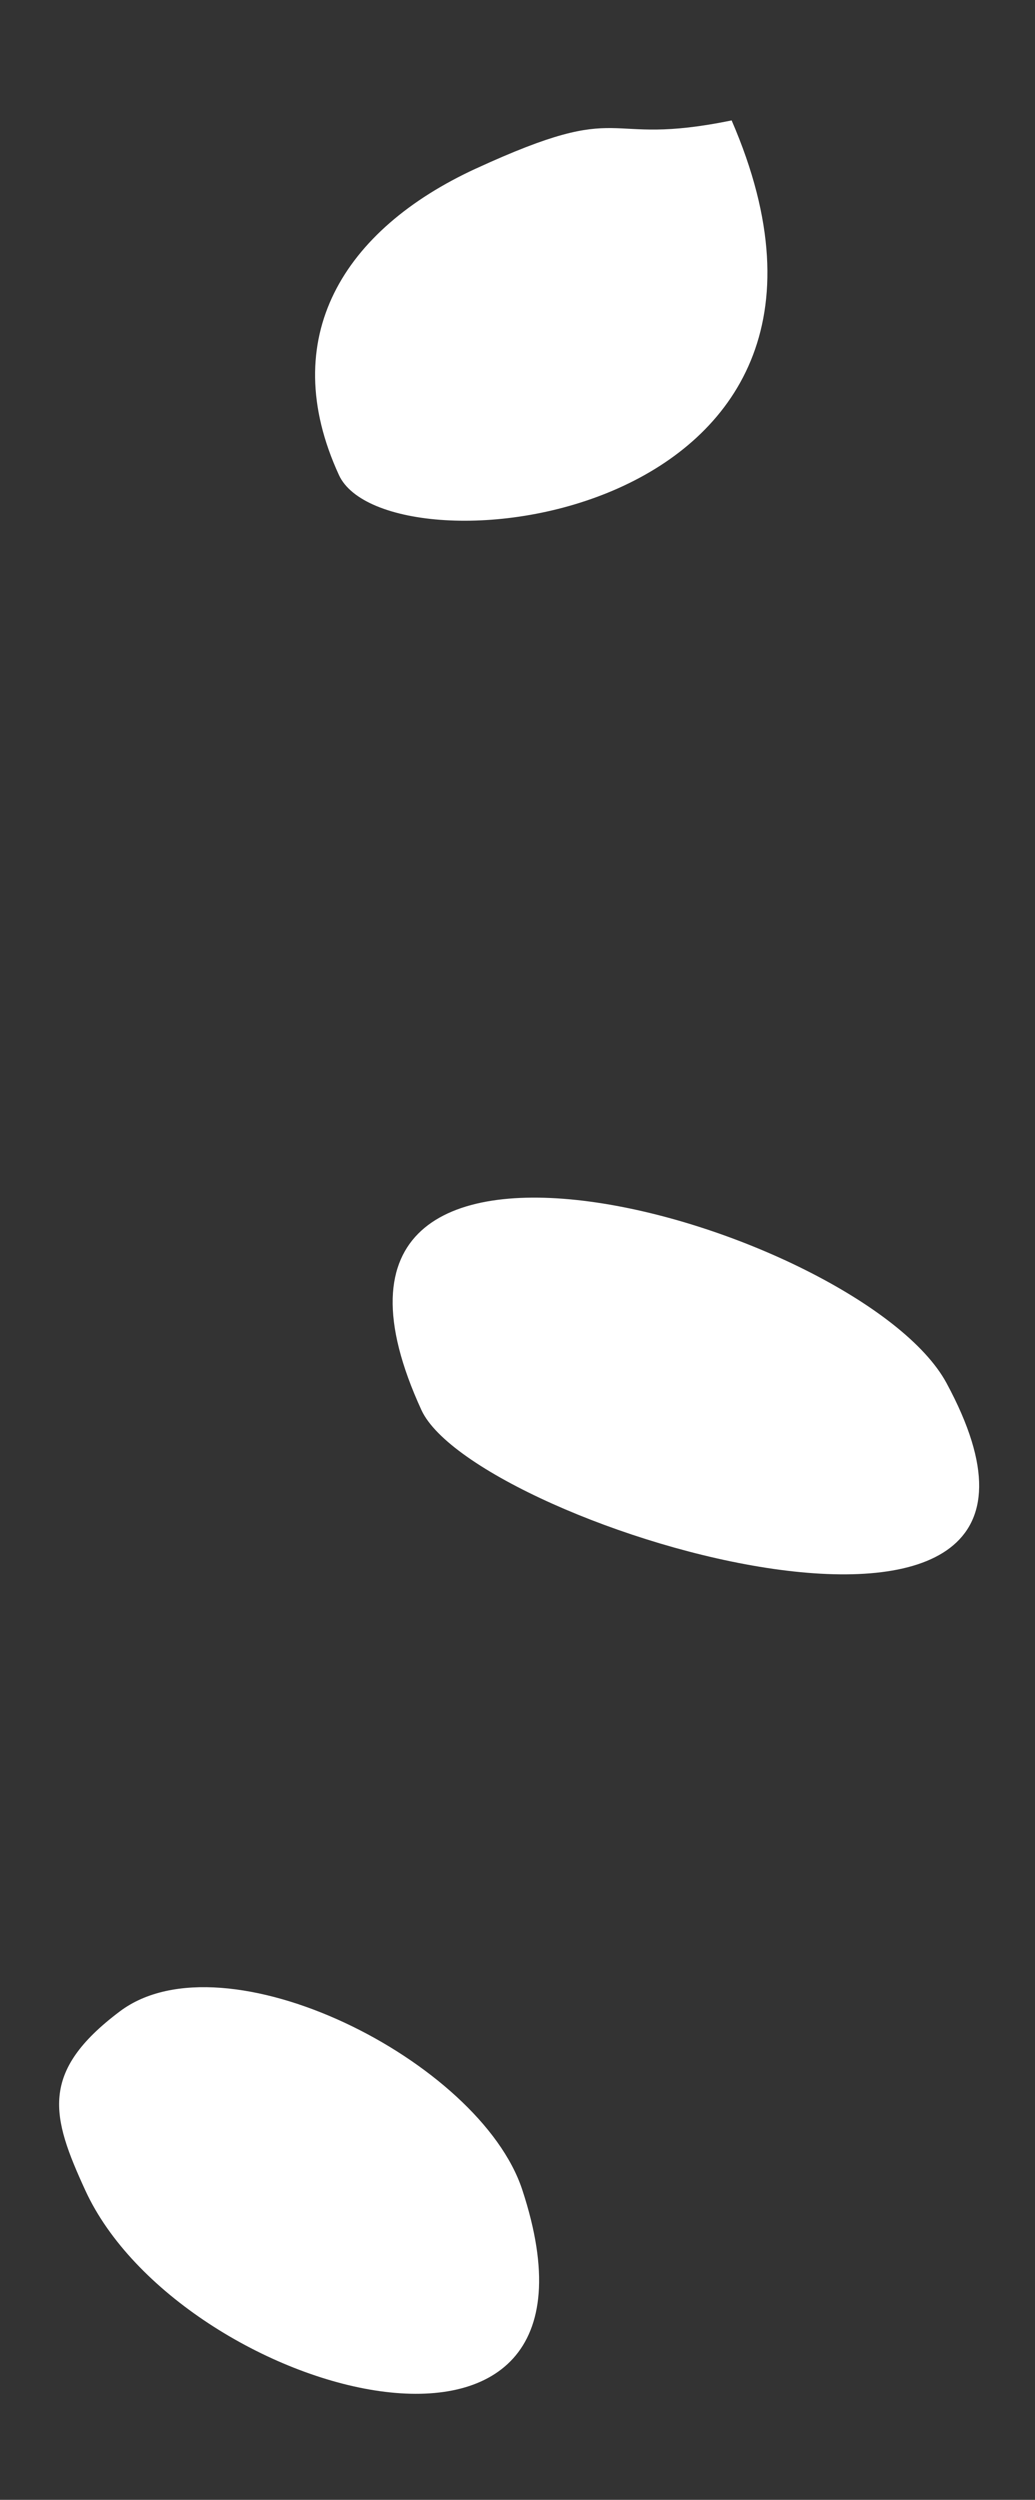
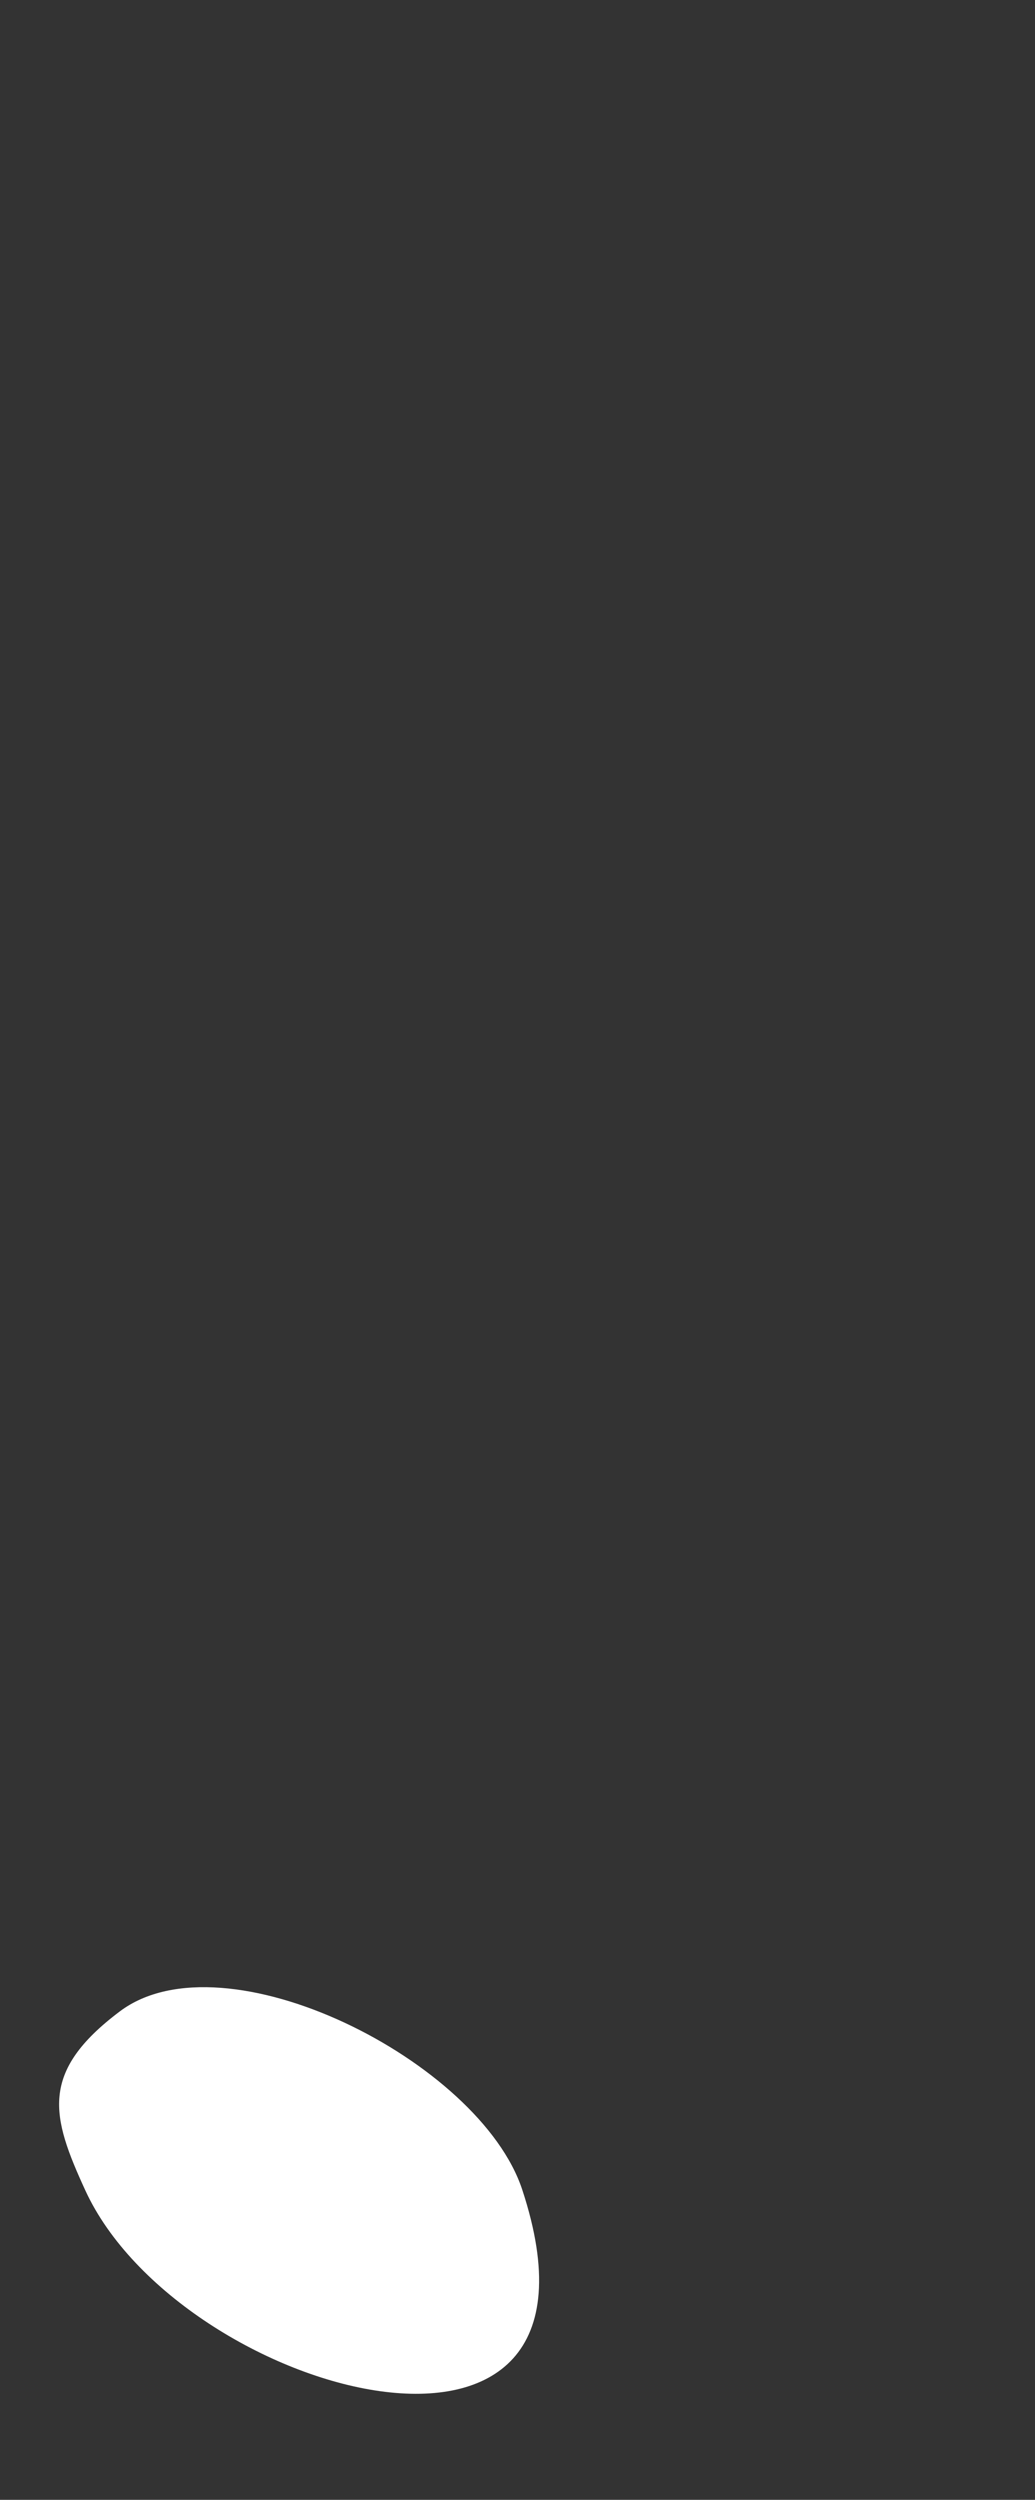
<svg xmlns="http://www.w3.org/2000/svg" width="17.42" height="42.035" viewBox="0 0 17.42 42.035">
  <rect x="0" y="0" width="17.42" height="42.035" fill="#333333" stroke="none" />
  <g id="Group_292" data-name="Group 292" transform="translate(-74.342 -677.215) rotate(45)">
    <path id="Path_442" data-name="Path 442" d="M606.372,522.46c3.568,1.32,10.422-2.571,5.194-5.207-2.039-1.029-6.6.482-6.911,2.667-.24,1.686.434,2.065,1.717,2.54Z" transform="translate(-47.882 -71.136)" fill="#fff" fill-rule="evenodd" />
-     <path id="Path_443" data-name="Path 443" d="M539.1,422.634c-.851,2.3-.372,4.394,2.013,5.276,1.8.666,7.339-6.169.457-8.89-1.269,1.925-1.474.923-2.47,3.615Z" transform="translate(0 0)" fill="#fff" fill-rule="evenodd" />
-     <path id="Path_444" data-name="Path 444" d="M586.082,470.9c2.053.758,12.185-4.708,5.925-6.571-2.883-.856-12.219,4.241-5.925,6.571Z" transform="translate(-32.869 -32.854)" fill="#fff" fill-rule="evenodd" />
  </g>
</svg>